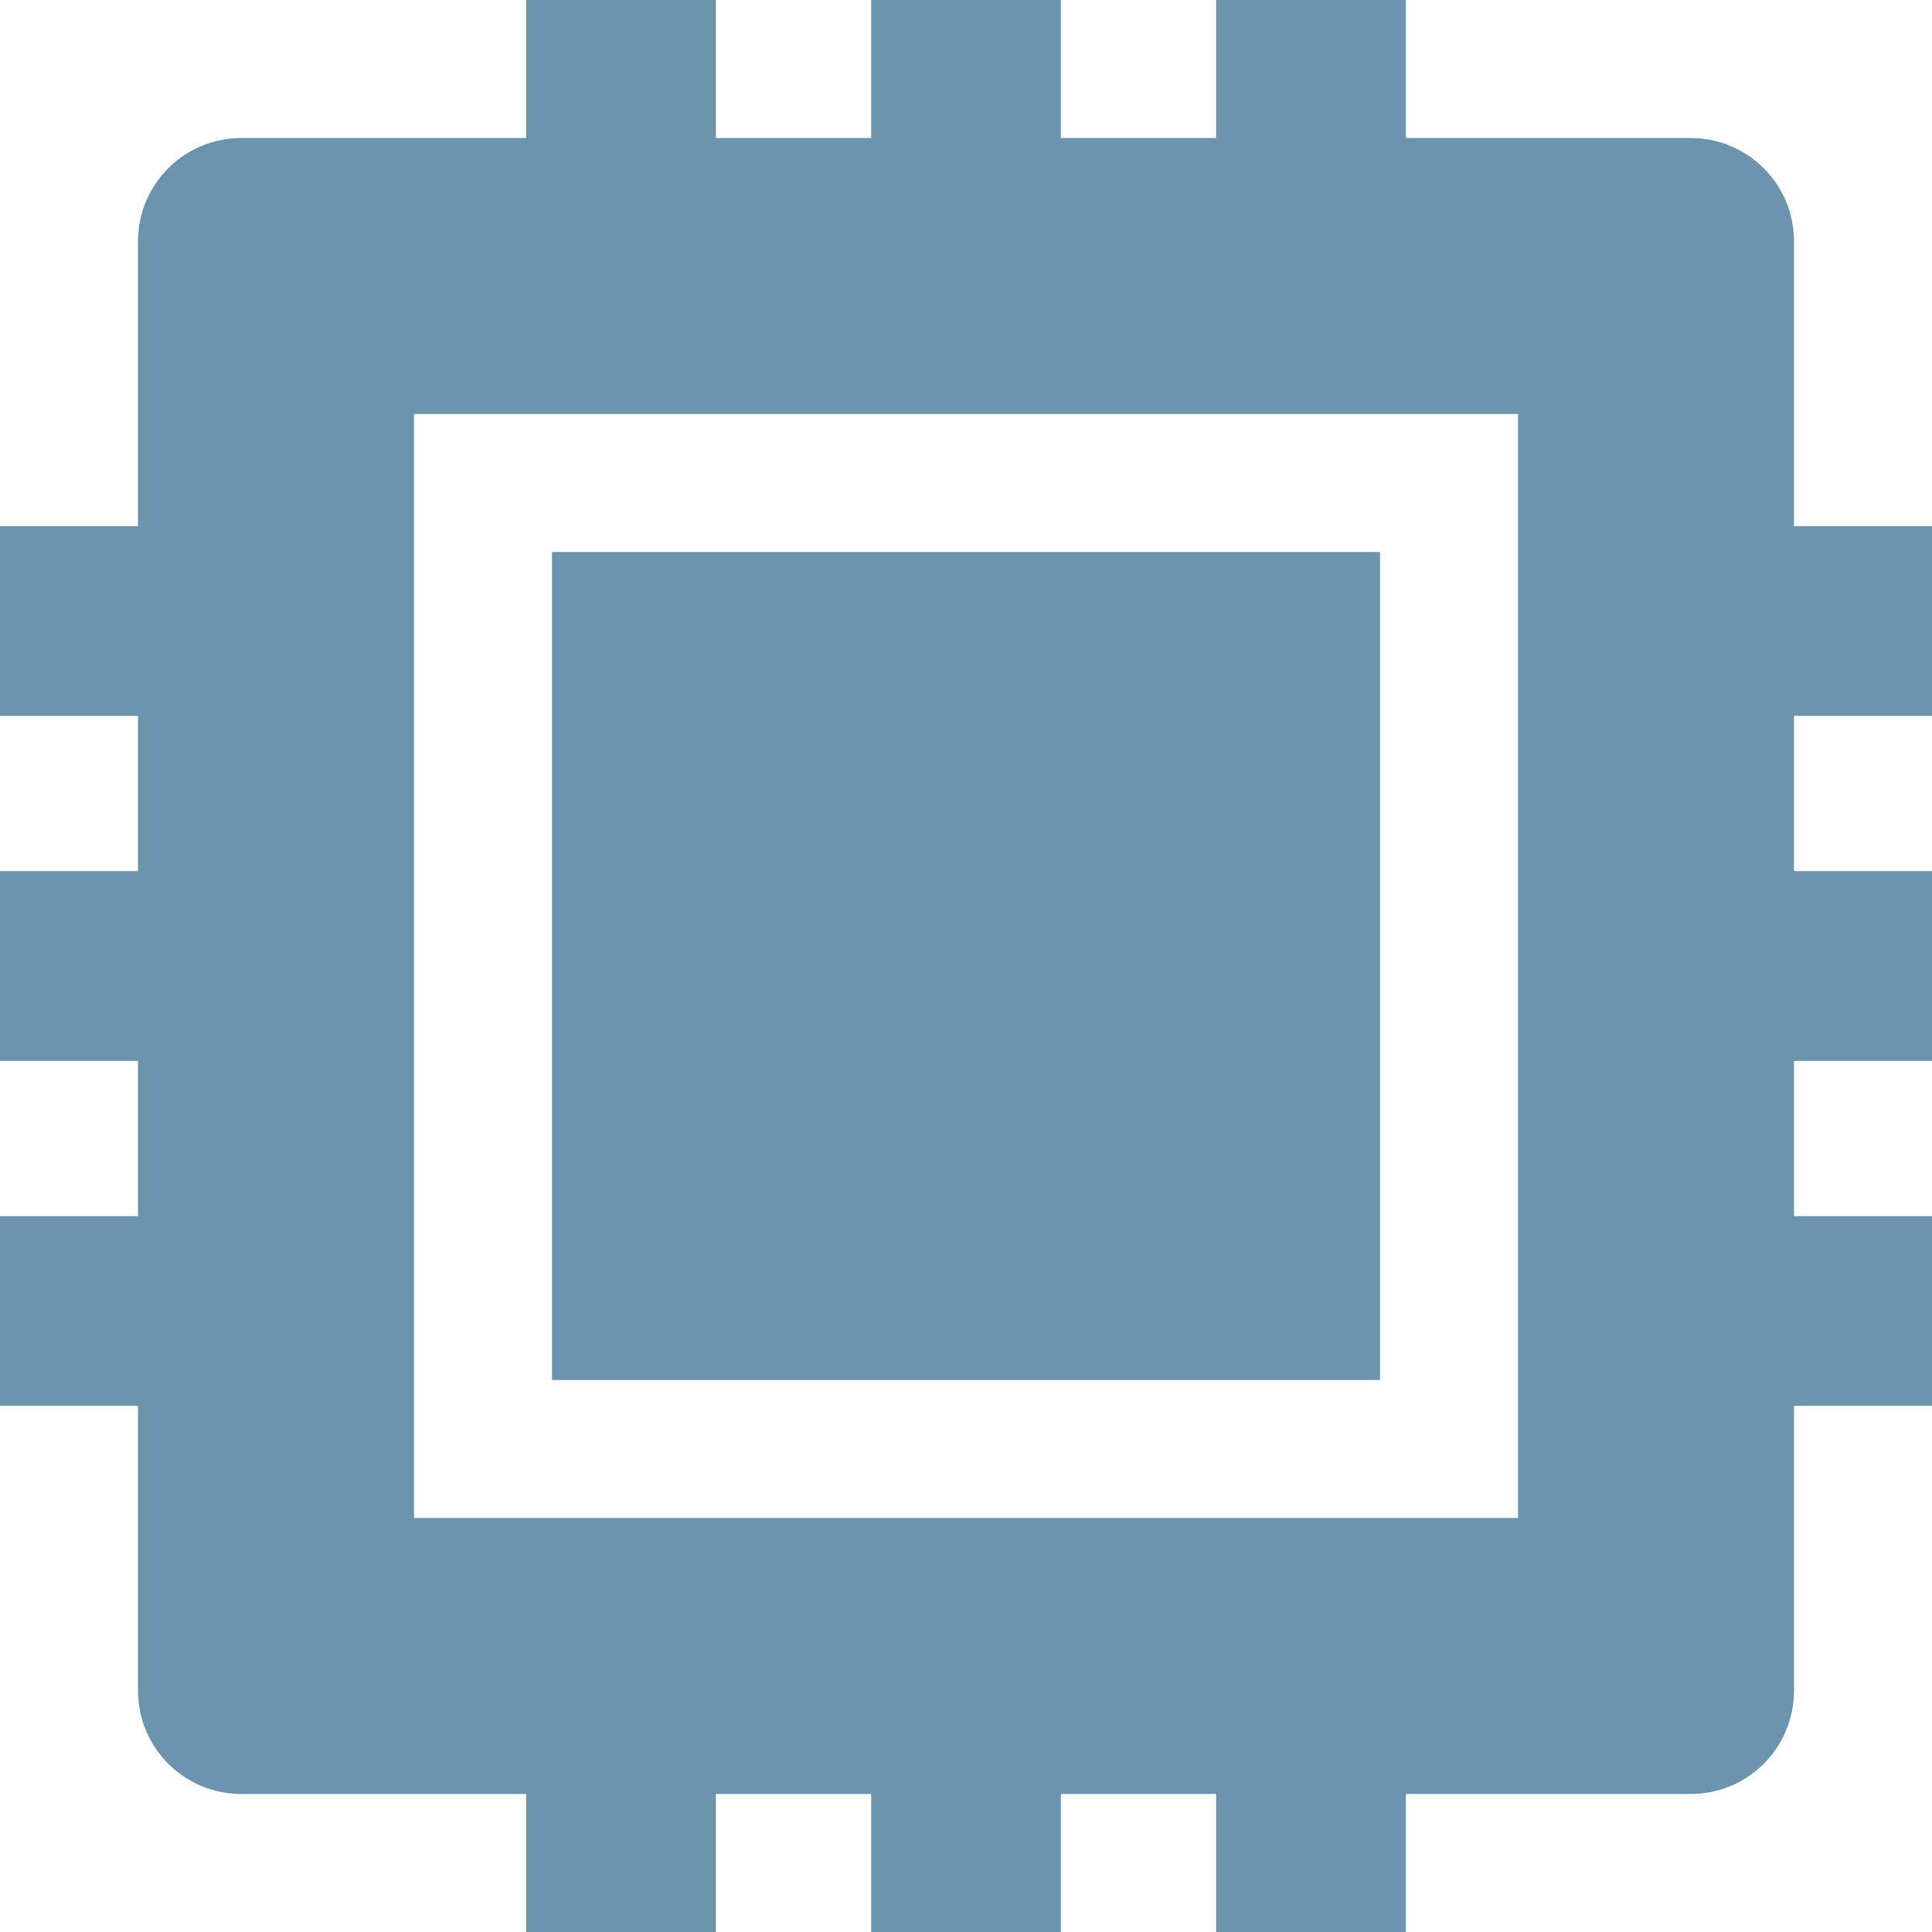
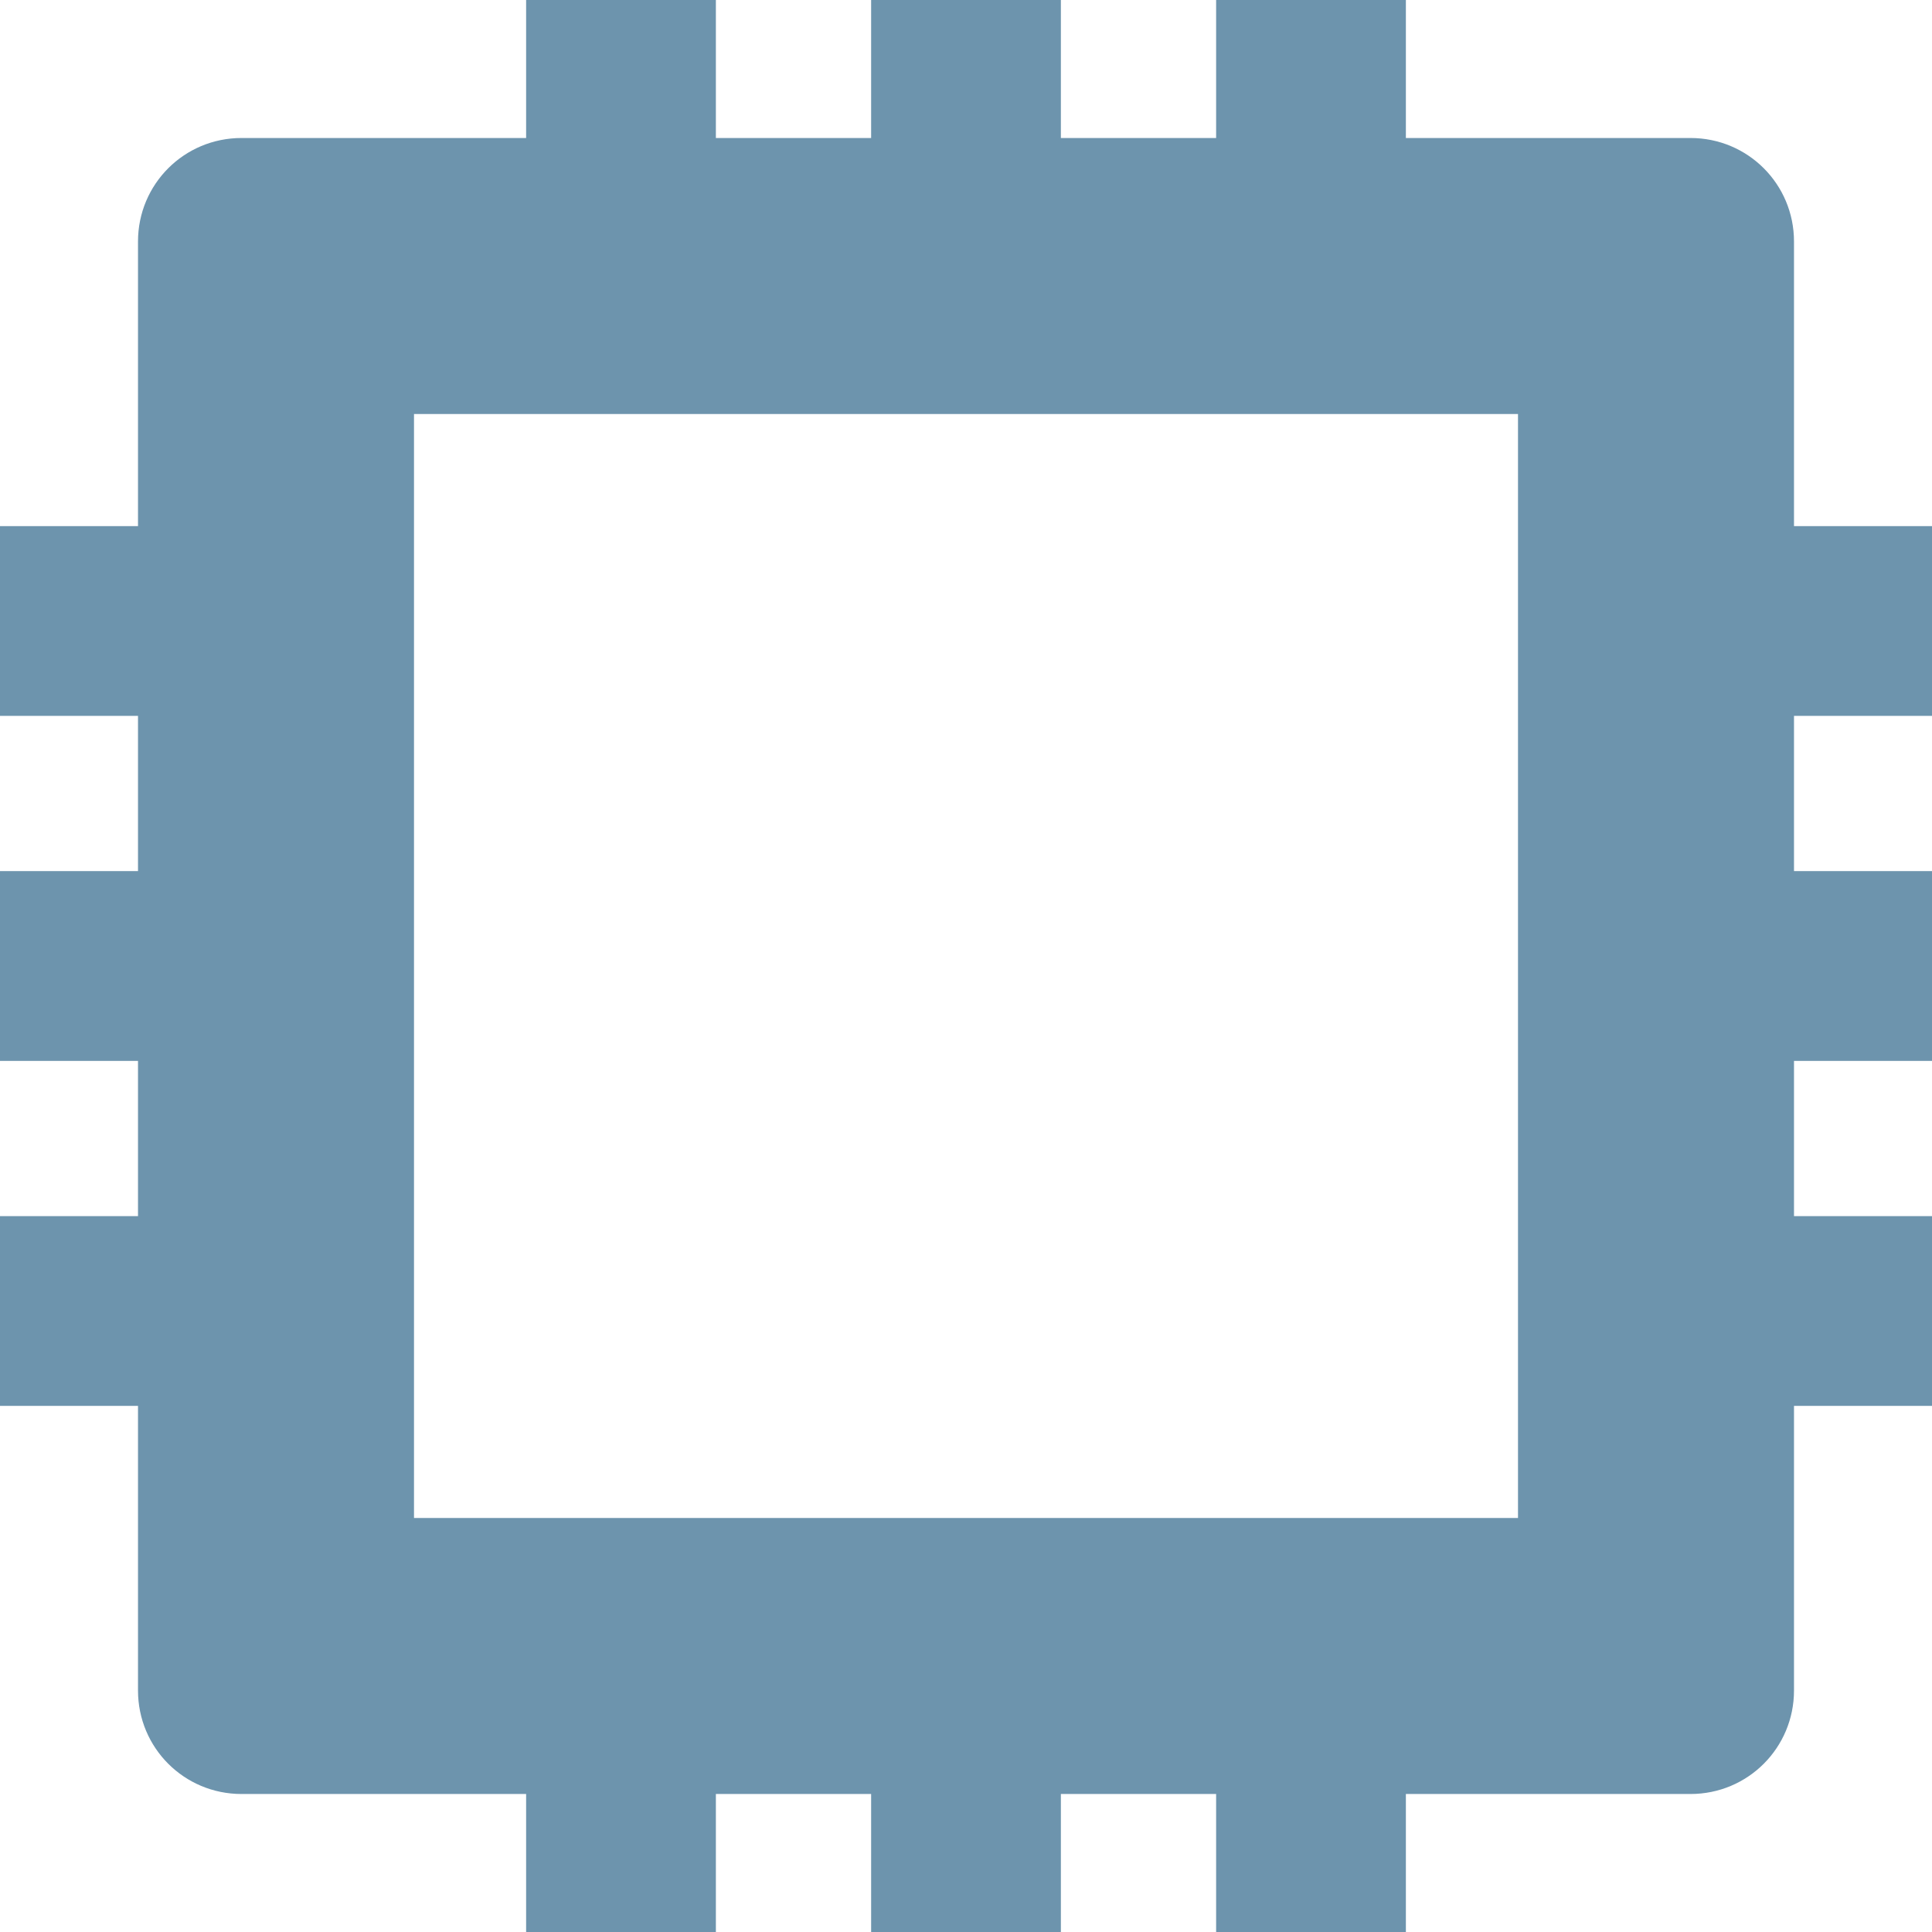
<svg xmlns="http://www.w3.org/2000/svg" width="205" height="205" viewBox="0 0 205 205" fill="none">
-   <path d="M58.571 58.571H146.428V146.428H58.571V58.571Z" fill="#6D94AD" />
-   <path d="M205 75.96V55.826H190.357V25.625C190.357 19.539 185.461 14.643 179.375 14.643H149.174V0H129.04V14.643H112.567V0H92.433V14.643H75.96V0H55.826V14.643H25.625C19.539 14.643 14.643 19.539 14.643 25.625V55.826H0V75.96H14.643V92.433H0V112.567H14.643V129.04H0V149.174H14.643V179.375C14.643 185.461 19.539 190.357 25.625 190.357H55.826V205H75.96V190.357H92.433V205H112.567V190.357H129.04V205H149.174V190.357H179.375C185.461 190.357 190.357 185.461 190.357 179.375V149.174H205V129.04H190.357V112.567H205V92.433H190.357V75.96H205ZM161.071 161.071H43.929V43.929H161.071V161.071Z" fill="#6D94AD" />
+   <path d="M205 75.96V55.826H190.357V25.625C190.357 19.539 185.461 14.643 179.375 14.643H149.174V0H129.04V14.643H112.567V0H92.433V14.643H75.96V0H55.826V14.643H25.625C19.539 14.643 14.643 19.539 14.643 25.625V55.826H0V75.96H14.643V92.433H0V112.567H14.643V129.04H0V149.174H14.643V179.375C14.643 185.461 19.539 190.357 25.625 190.357H55.826V205H75.96V190.357H92.433V205H112.567V190.357H129.04V205H149.174V190.357H179.375C185.461 190.357 190.357 185.461 190.357 179.375V149.174H205V129.04H190.357V112.567H205V92.433H190.357V75.96ZM161.071 161.071H43.929V43.929H161.071V161.071Z" fill="#6D94AD" />
</svg>